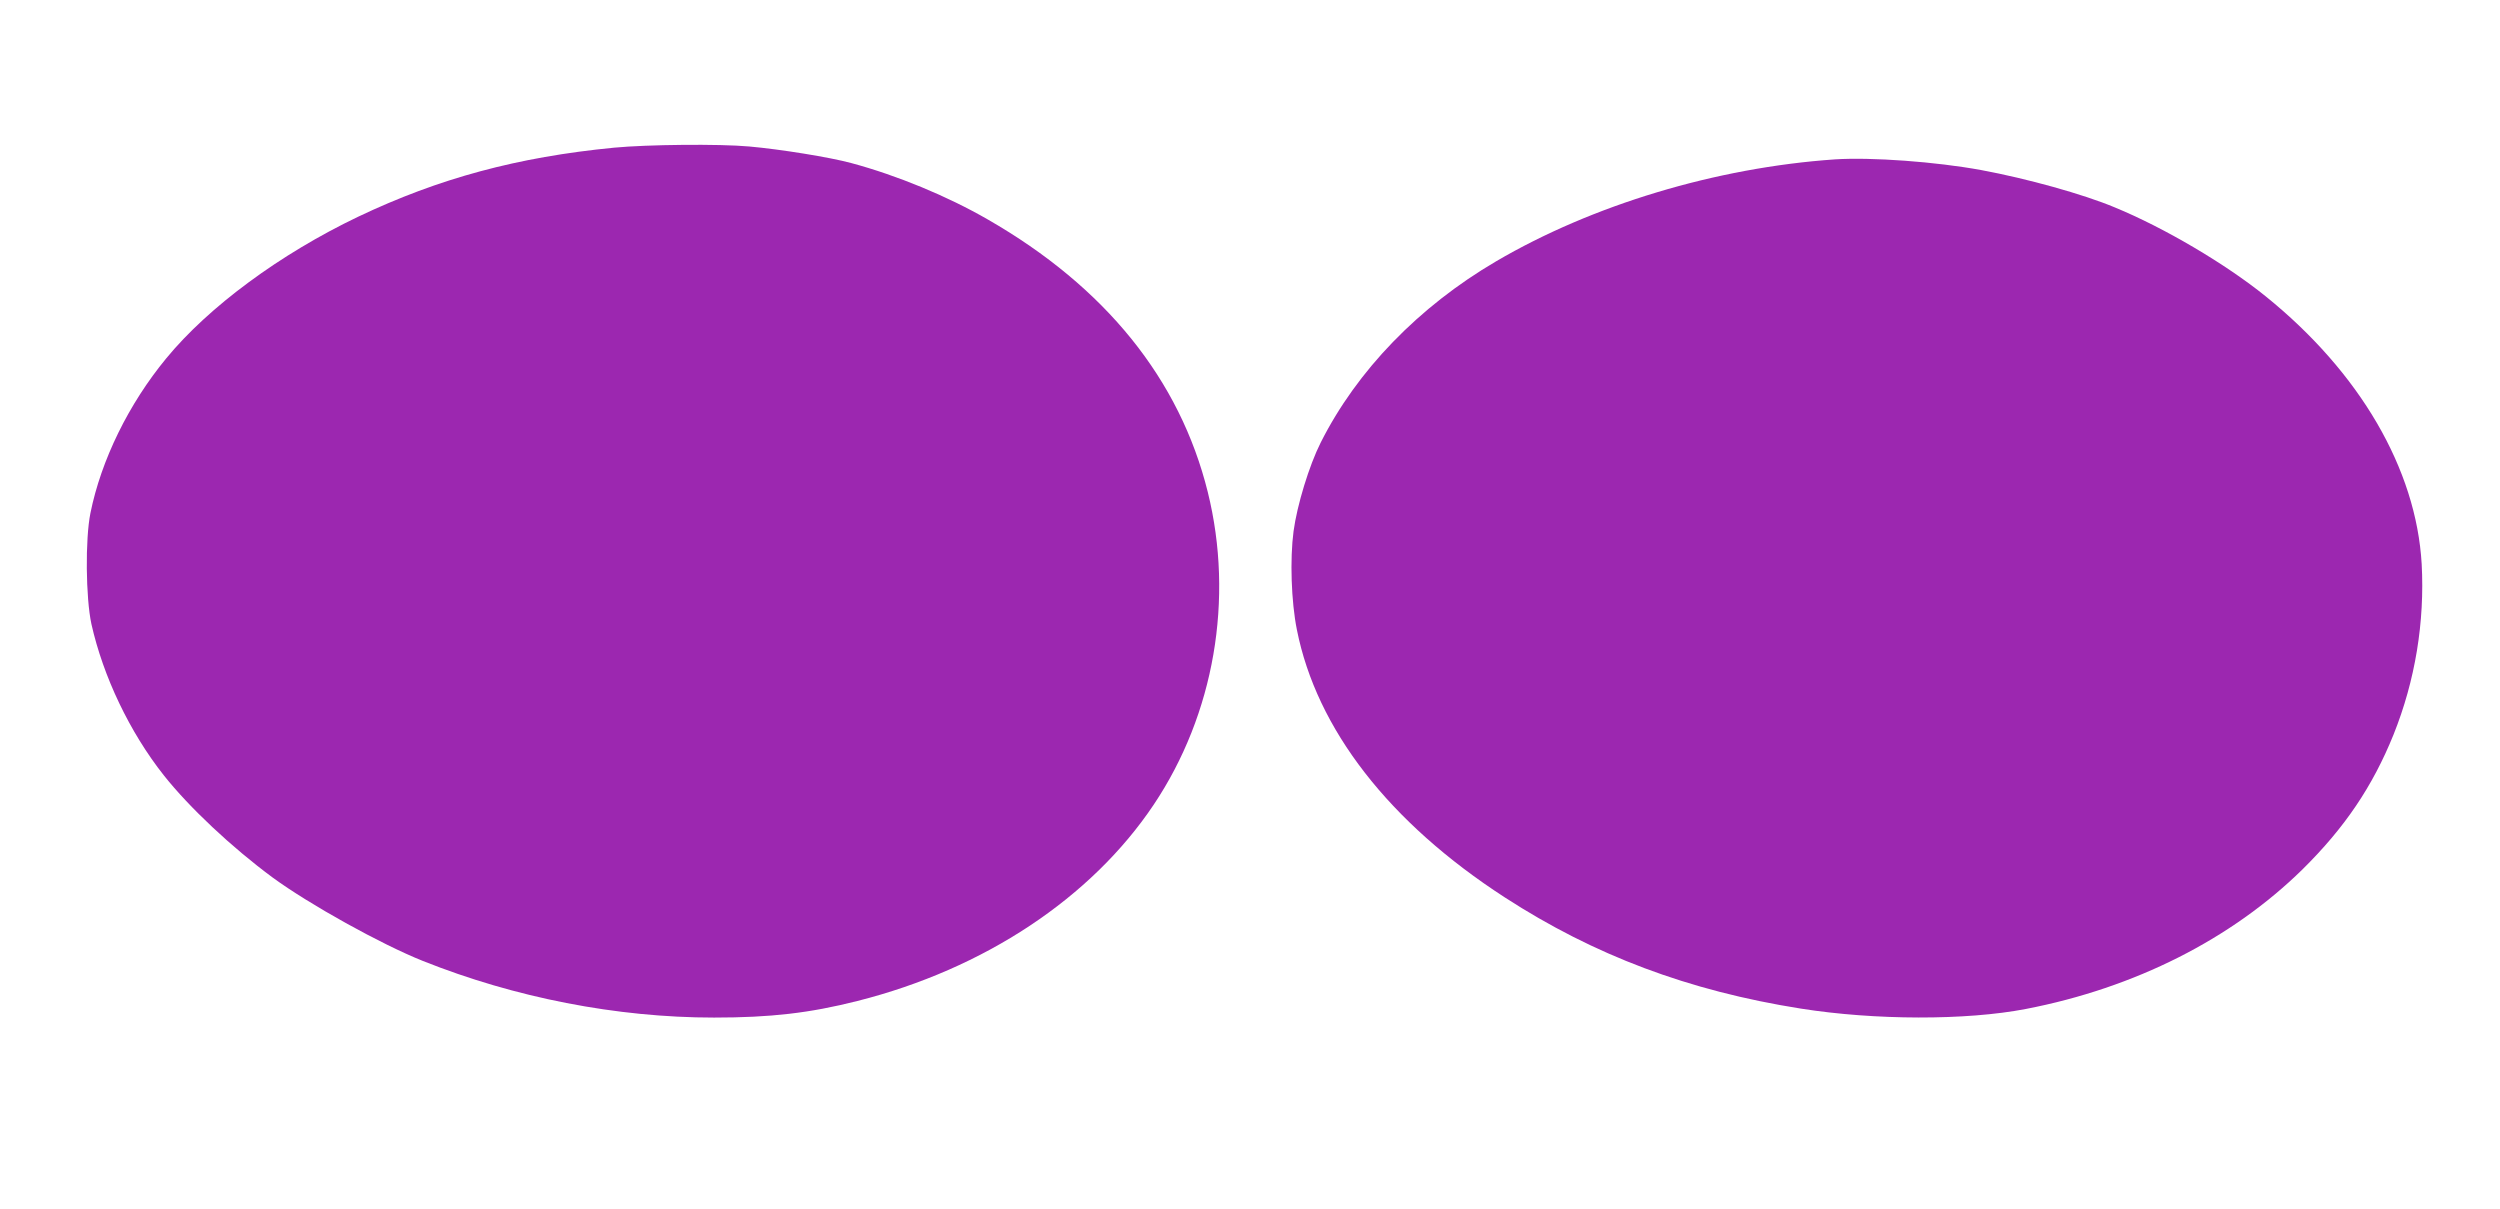
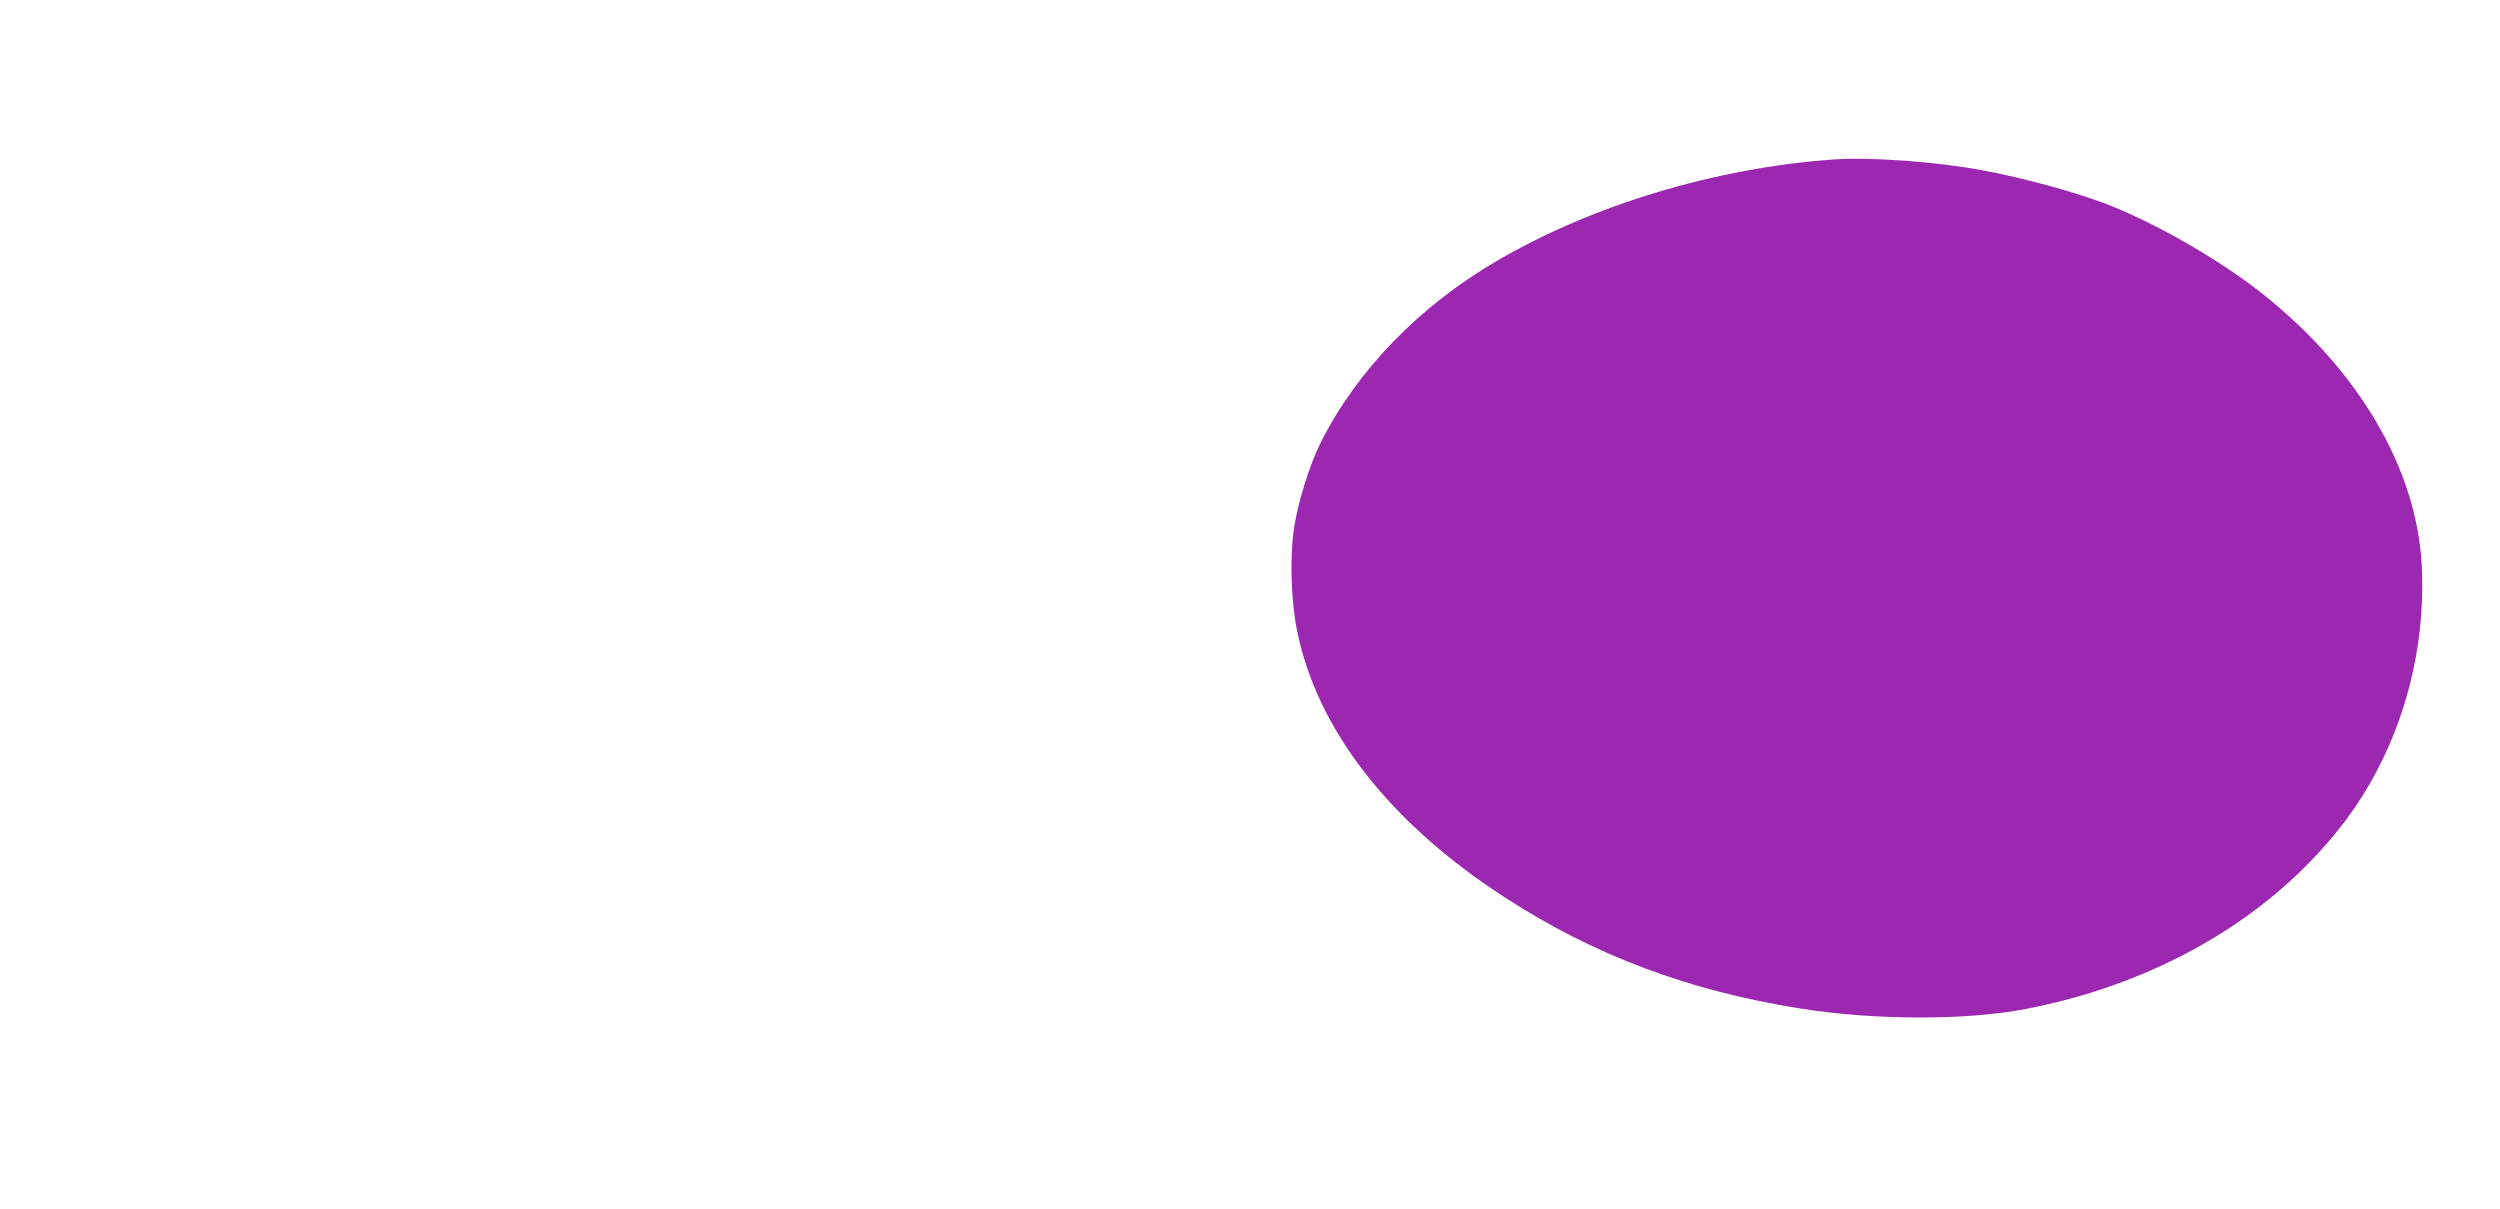
<svg xmlns="http://www.w3.org/2000/svg" version="1.0" width="1280pt" height="619pt" viewBox="0 0 1280 619" preserveAspectRatio="xMidYMid meet">
  <g transform="translate(0,619) scale(0.1,-0.1)" fill="#9c27b0" stroke="none">
-     <path d="M3145 5434 c-495 -48 -898 -157 -1312 -354 -399 -191 -764 -460 -982 -725 -192 -233 -333 -520 -388 -792 -27 -134 -24 -433 5 -568 60 -268 196 -554 371 -775 130 -164 347 -368 557 -523 187 -137 554 -341 769 -427 471 -188 993 -290 1491 -290 290 0 489 23 734 85 649 164 1197 527 1517 1005 310 463 412 1054 277 1600 -143 577 -524 1050 -1126 1396 -208 120 -465 226 -699 289 -110 30 -365 71 -523 85 -154 14 -523 10 -691 -6z" />
    <path d="M9395 5374 c-608 -42 -1242 -233 -1735 -522 -396 -232 -713 -560 -898 -928 -59 -117 -121 -320 -139 -454 -19 -143 -12 -360 17 -504 101 -509 472 -987 1065 -1371 457 -296 940 -478 1515 -569 379 -60 846 -61 1152 -2 559 108 1053 358 1416 714 217 214 360 426 467 691 111 277 160 577 144 873 -28 487 -317 982 -799 1371 -204 165 -519 351 -772 455 -162 68 -451 148 -683 191 -233 43 -564 67 -750 55z" />
  </g>
</svg>